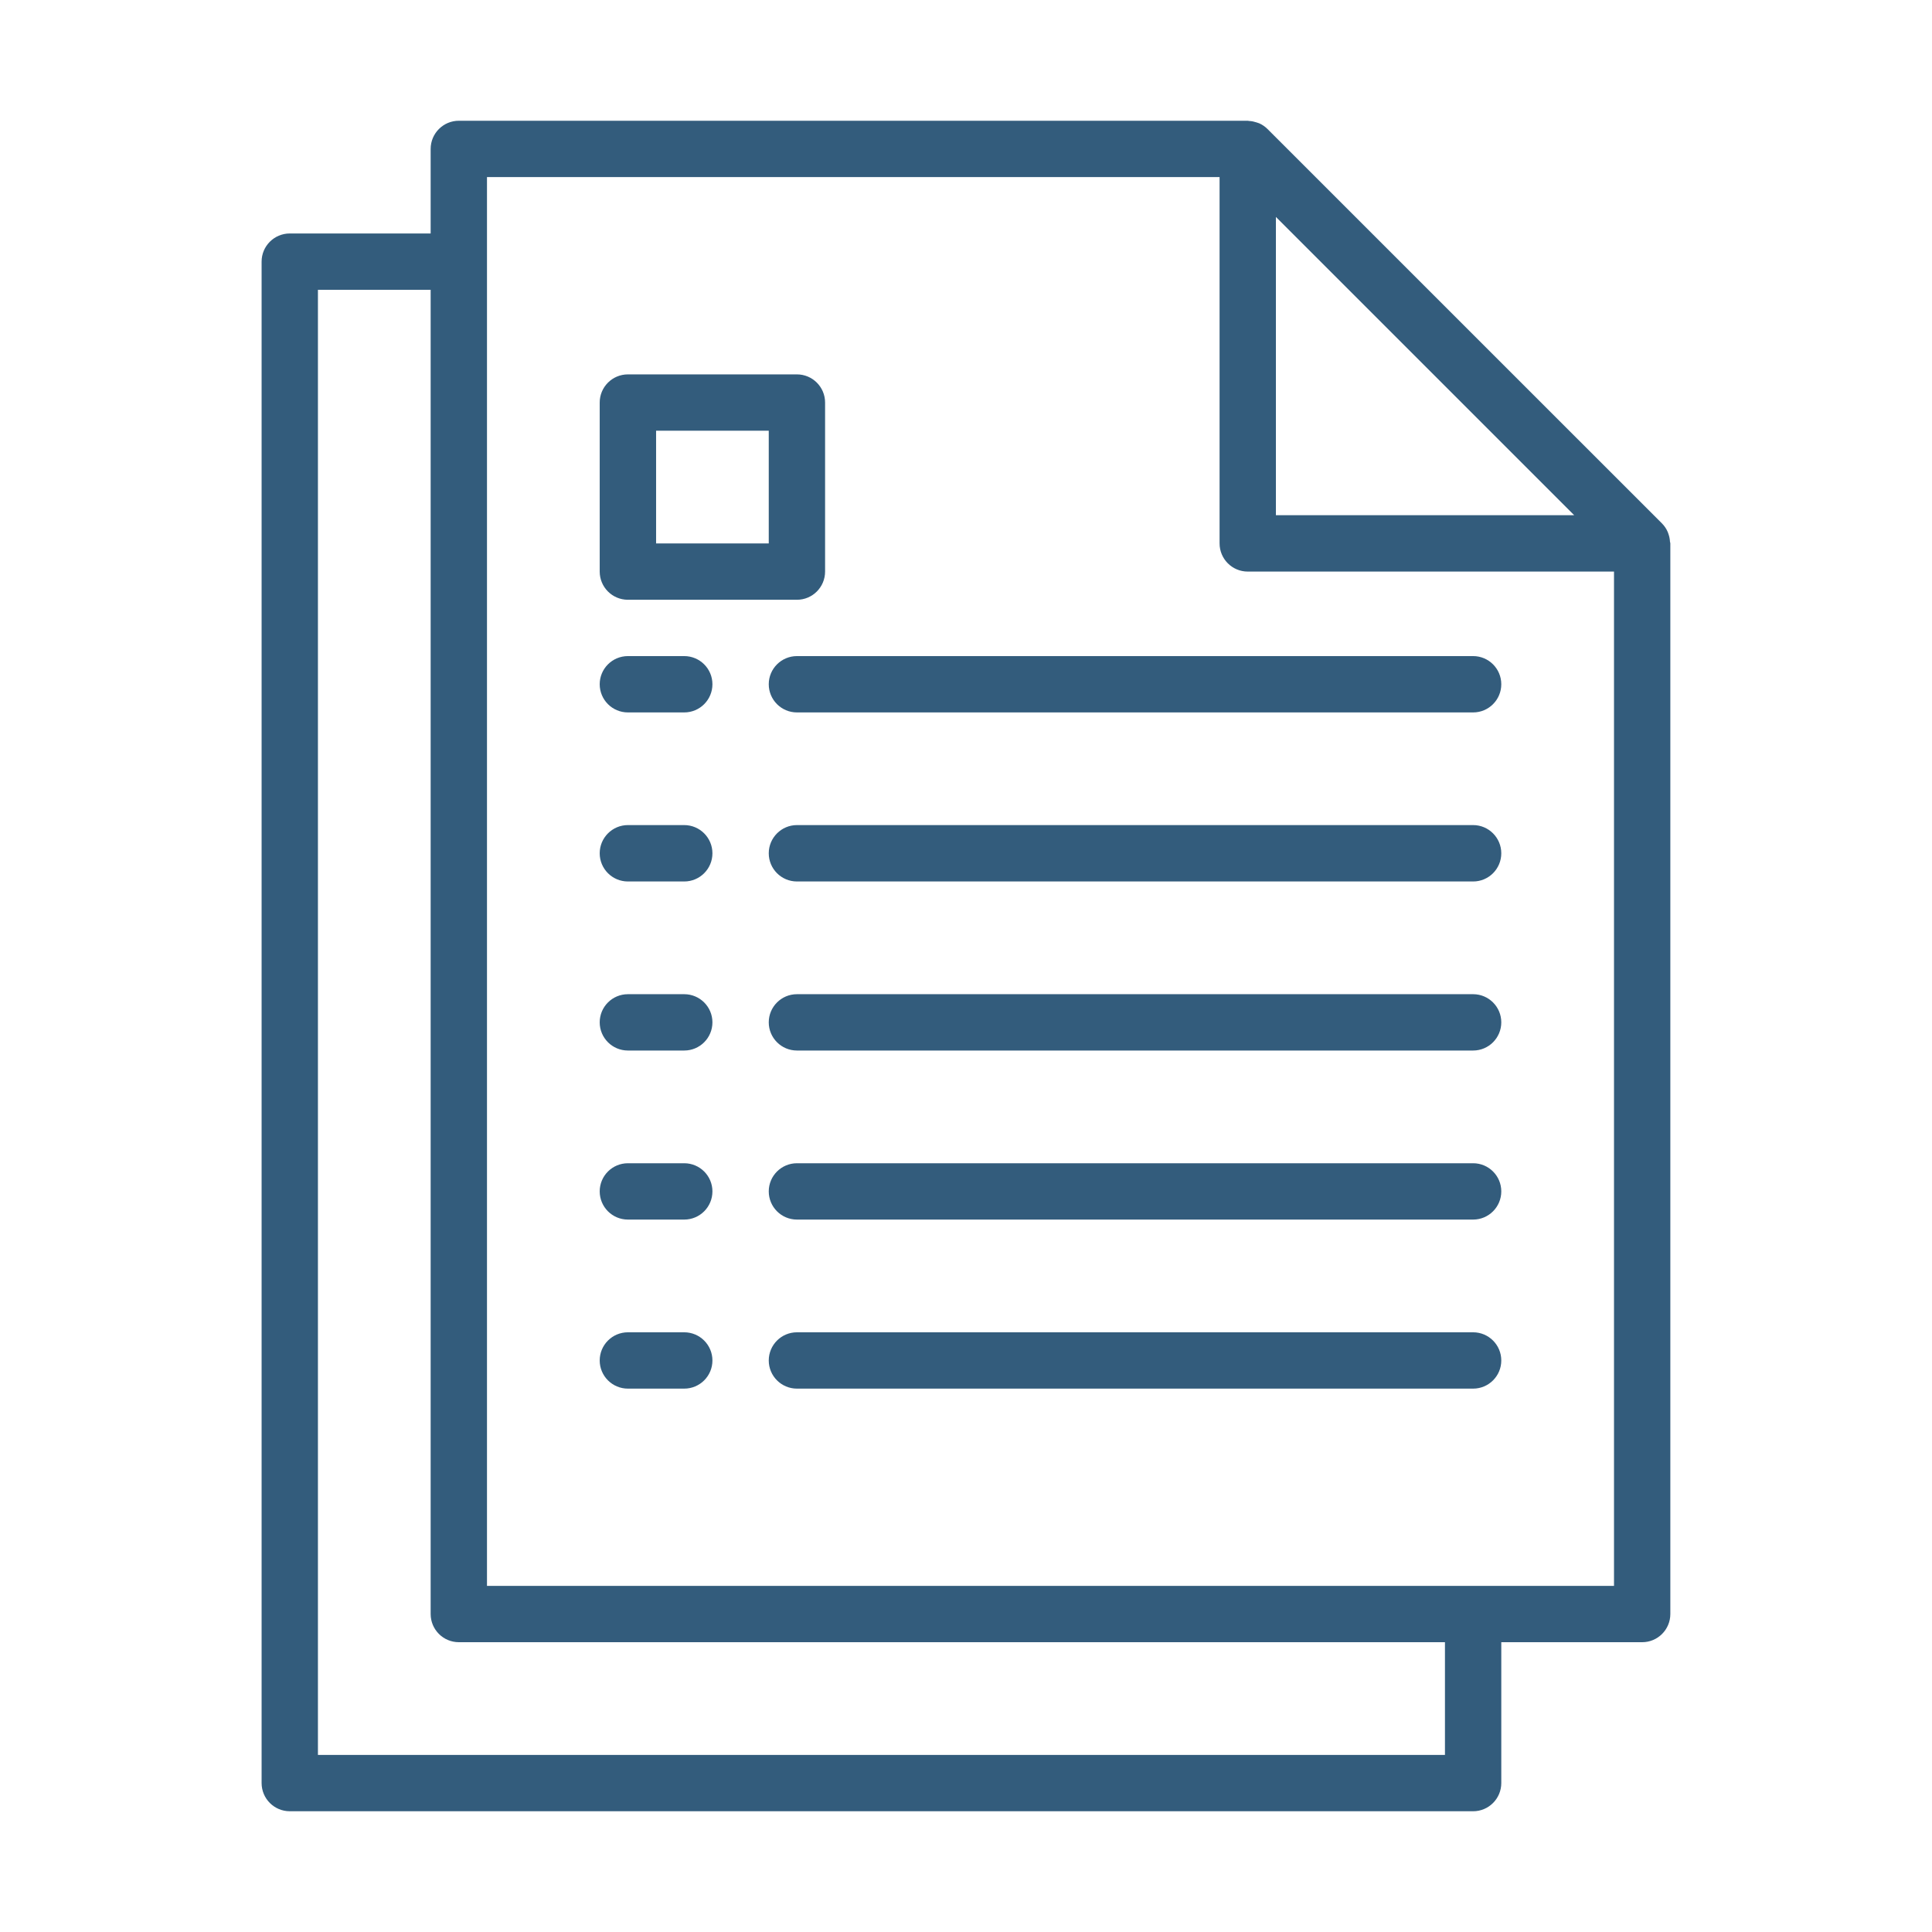
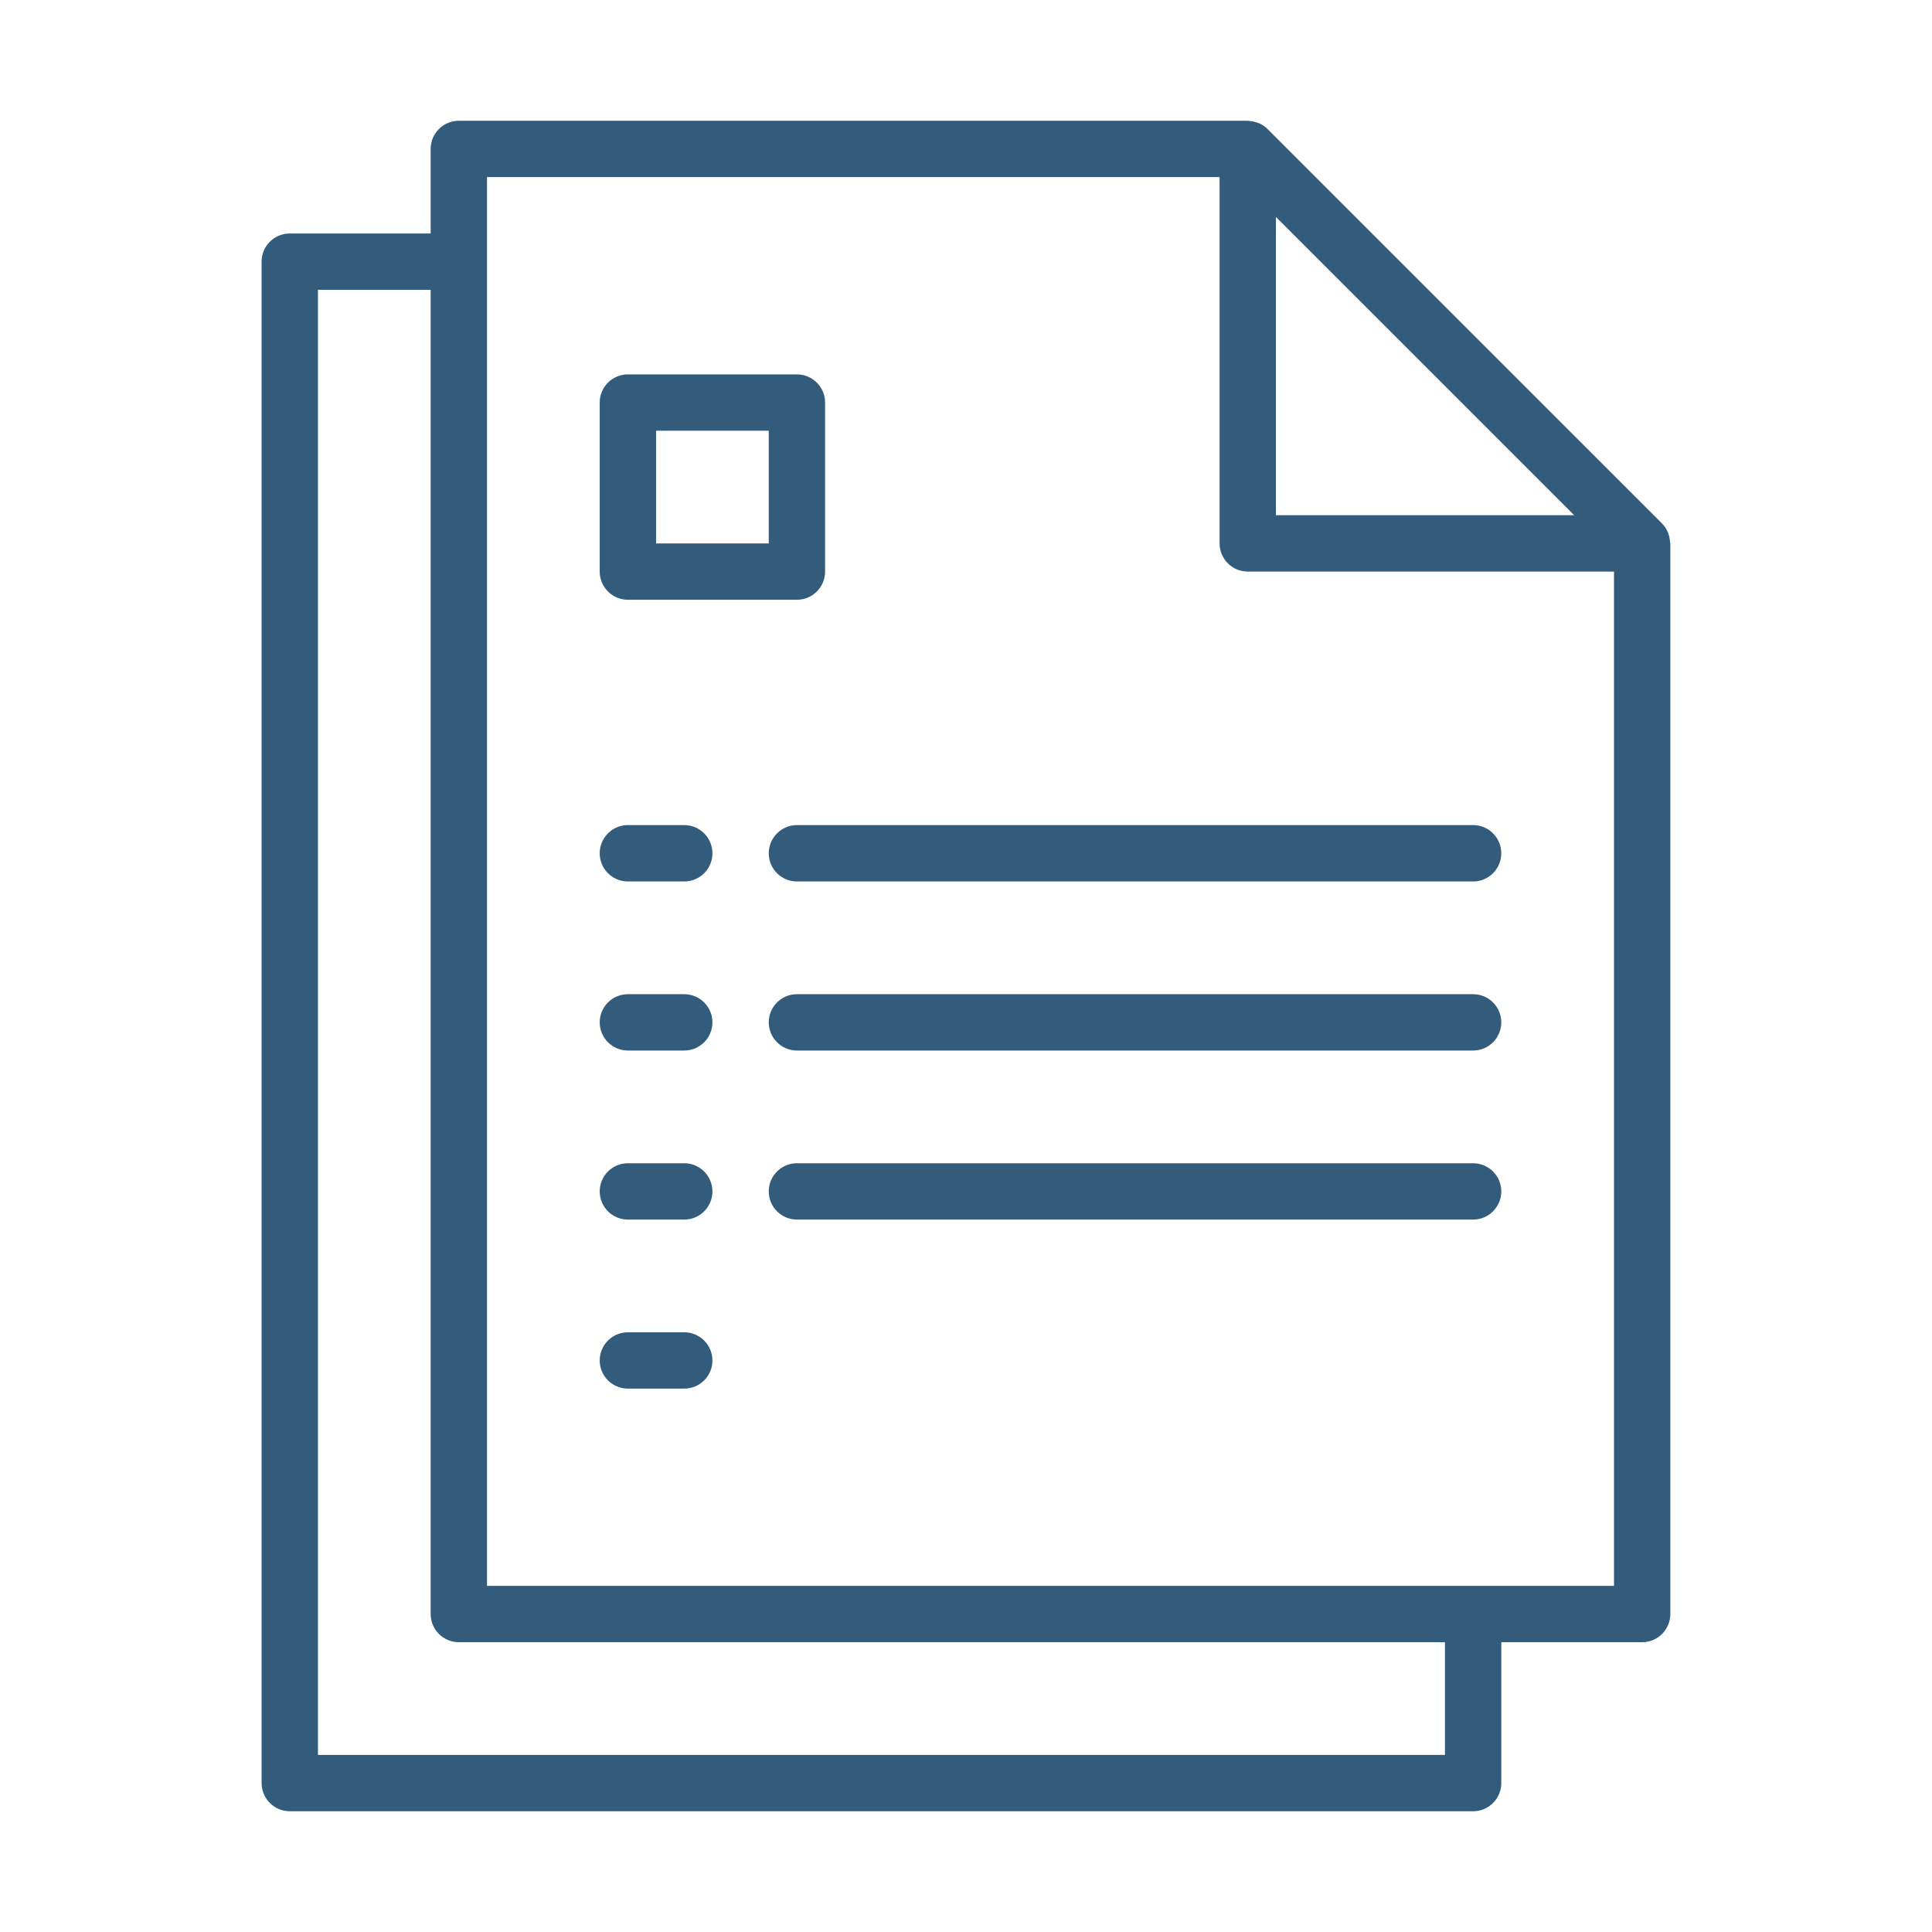
<svg xmlns="http://www.w3.org/2000/svg" width="32" height="32" viewBox="0 0 32 32" fill="none">
  <path d="M11.333 22.067H10.4C10.142 22.067 9.933 22.276 9.933 22.534C9.933 22.791 10.142 23 10.4 23H11.333C11.591 23 11.8 22.791 11.8 22.534C11.8 22.276 11.591 22.067 11.333 22.067Z" fill="#335C7C" />
-   <path d="M24.4 22.067H13.2C12.942 22.067 12.733 22.276 12.733 22.534C12.733 22.791 12.942 23 13.2 23H24.4C24.657 23 24.866 22.791 24.866 22.534C24.866 22.276 24.657 22.067 24.4 22.067Z" fill="#335C7C" />
  <path d="M11.333 19.267H10.4C10.142 19.267 9.933 19.476 9.933 19.733C9.933 19.991 10.142 20.2 10.4 20.2H11.333C11.591 20.2 11.8 19.991 11.8 19.733C11.8 19.476 11.591 19.267 11.333 19.267Z" fill="#335C7C" />
  <path d="M24.4 19.267H13.2C12.942 19.267 12.733 19.476 12.733 19.733C12.733 19.991 12.942 20.2 13.2 20.2H24.4C24.657 20.2 24.866 19.991 24.866 19.733C24.866 19.476 24.657 19.267 24.4 19.267Z" fill="#335C7C" />
  <path d="M11.333 16.467H10.4C10.142 16.467 9.933 16.676 9.933 16.933C9.933 17.191 10.142 17.4 10.4 17.4H11.333C11.591 17.4 11.8 17.191 11.8 16.933C11.8 16.676 11.591 16.467 11.333 16.467Z" fill="#335C7C" />
  <path d="M24.4 16.467H13.2C12.942 16.467 12.733 16.676 12.733 16.933C12.733 17.191 12.942 17.4 13.2 17.4H24.4C24.657 17.4 24.866 17.191 24.866 16.933C24.866 16.676 24.657 16.467 24.4 16.467Z" fill="#335C7C" />
  <path d="M11.333 13.666H10.4C10.142 13.666 9.933 13.876 9.933 14.133C9.933 14.391 10.142 14.6 10.4 14.6H11.333C11.591 14.6 11.8 14.391 11.8 14.133C11.8 13.876 11.591 13.666 11.333 13.666Z" fill="#335C7C" />
  <path d="M24.4 13.666H13.2C12.942 13.666 12.733 13.876 12.733 14.133C12.733 14.391 12.942 14.6 13.2 14.6H24.4C24.657 14.6 24.866 14.391 24.866 14.133C24.866 13.876 24.657 13.666 24.4 13.666Z" fill="#335C7C" />
-   <path d="M11.333 10.867H10.4C10.142 10.867 9.933 11.076 9.933 11.333C9.933 11.591 10.142 11.8 10.4 11.8H11.333C11.591 11.8 11.8 11.591 11.8 11.333C11.8 11.076 11.591 10.867 11.333 10.867Z" fill="#335C7C" />
-   <path d="M24.4 10.867H13.2C12.942 10.867 12.733 11.076 12.733 11.333C12.733 11.591 12.942 11.8 13.2 11.8H24.4C24.657 11.8 24.866 11.591 24.866 11.333C24.866 11.076 24.657 10.867 24.4 10.867Z" fill="#335C7C" />
  <path d="M27.66 8.971C27.658 8.93 27.65 8.889 27.637 8.851C27.631 8.836 27.628 8.821 27.621 8.807C27.599 8.756 27.567 8.71 27.528 8.67L20.994 2.137C20.955 2.098 20.909 2.066 20.858 2.043C20.843 2.037 20.829 2.033 20.814 2.028C20.775 2.015 20.735 2.006 20.694 2.004C20.686 2.005 20.677 2 20.666 2H7.6C7.342 2 7.133 2.209 7.133 2.467V3.867H4.8C4.542 3.867 4.333 4.076 4.333 4.333V29.533C4.333 29.791 4.542 30 4.8 30H24.4C24.657 30 24.866 29.791 24.866 29.533V27.2H27.2C27.457 27.2 27.666 26.991 27.666 26.733V9C27.666 8.99 27.661 8.981 27.66 8.971ZM21.133 3.593L26.073 8.533H21.133V3.593ZM23.933 29.067H5.266V4.8H7.133V26.733C7.133 26.991 7.342 27.2 7.6 27.2H23.933V29.067ZM26.733 26.267H8.066V2.933H20.2V9C20.2 9.258 20.409 9.467 20.666 9.467H26.733V26.267Z" fill="#335C7C" />
  <path d="M13.2 6.201H10.4C10.142 6.201 9.933 6.41 9.933 6.667V9.467C9.933 9.725 10.142 9.934 10.4 9.934H13.2C13.457 9.934 13.666 9.725 13.666 9.467V6.667C13.666 6.41 13.457 6.201 13.2 6.201ZM12.733 9.001H10.867V7.134H12.733V9.001Z" fill="#335C7C" />
</svg>